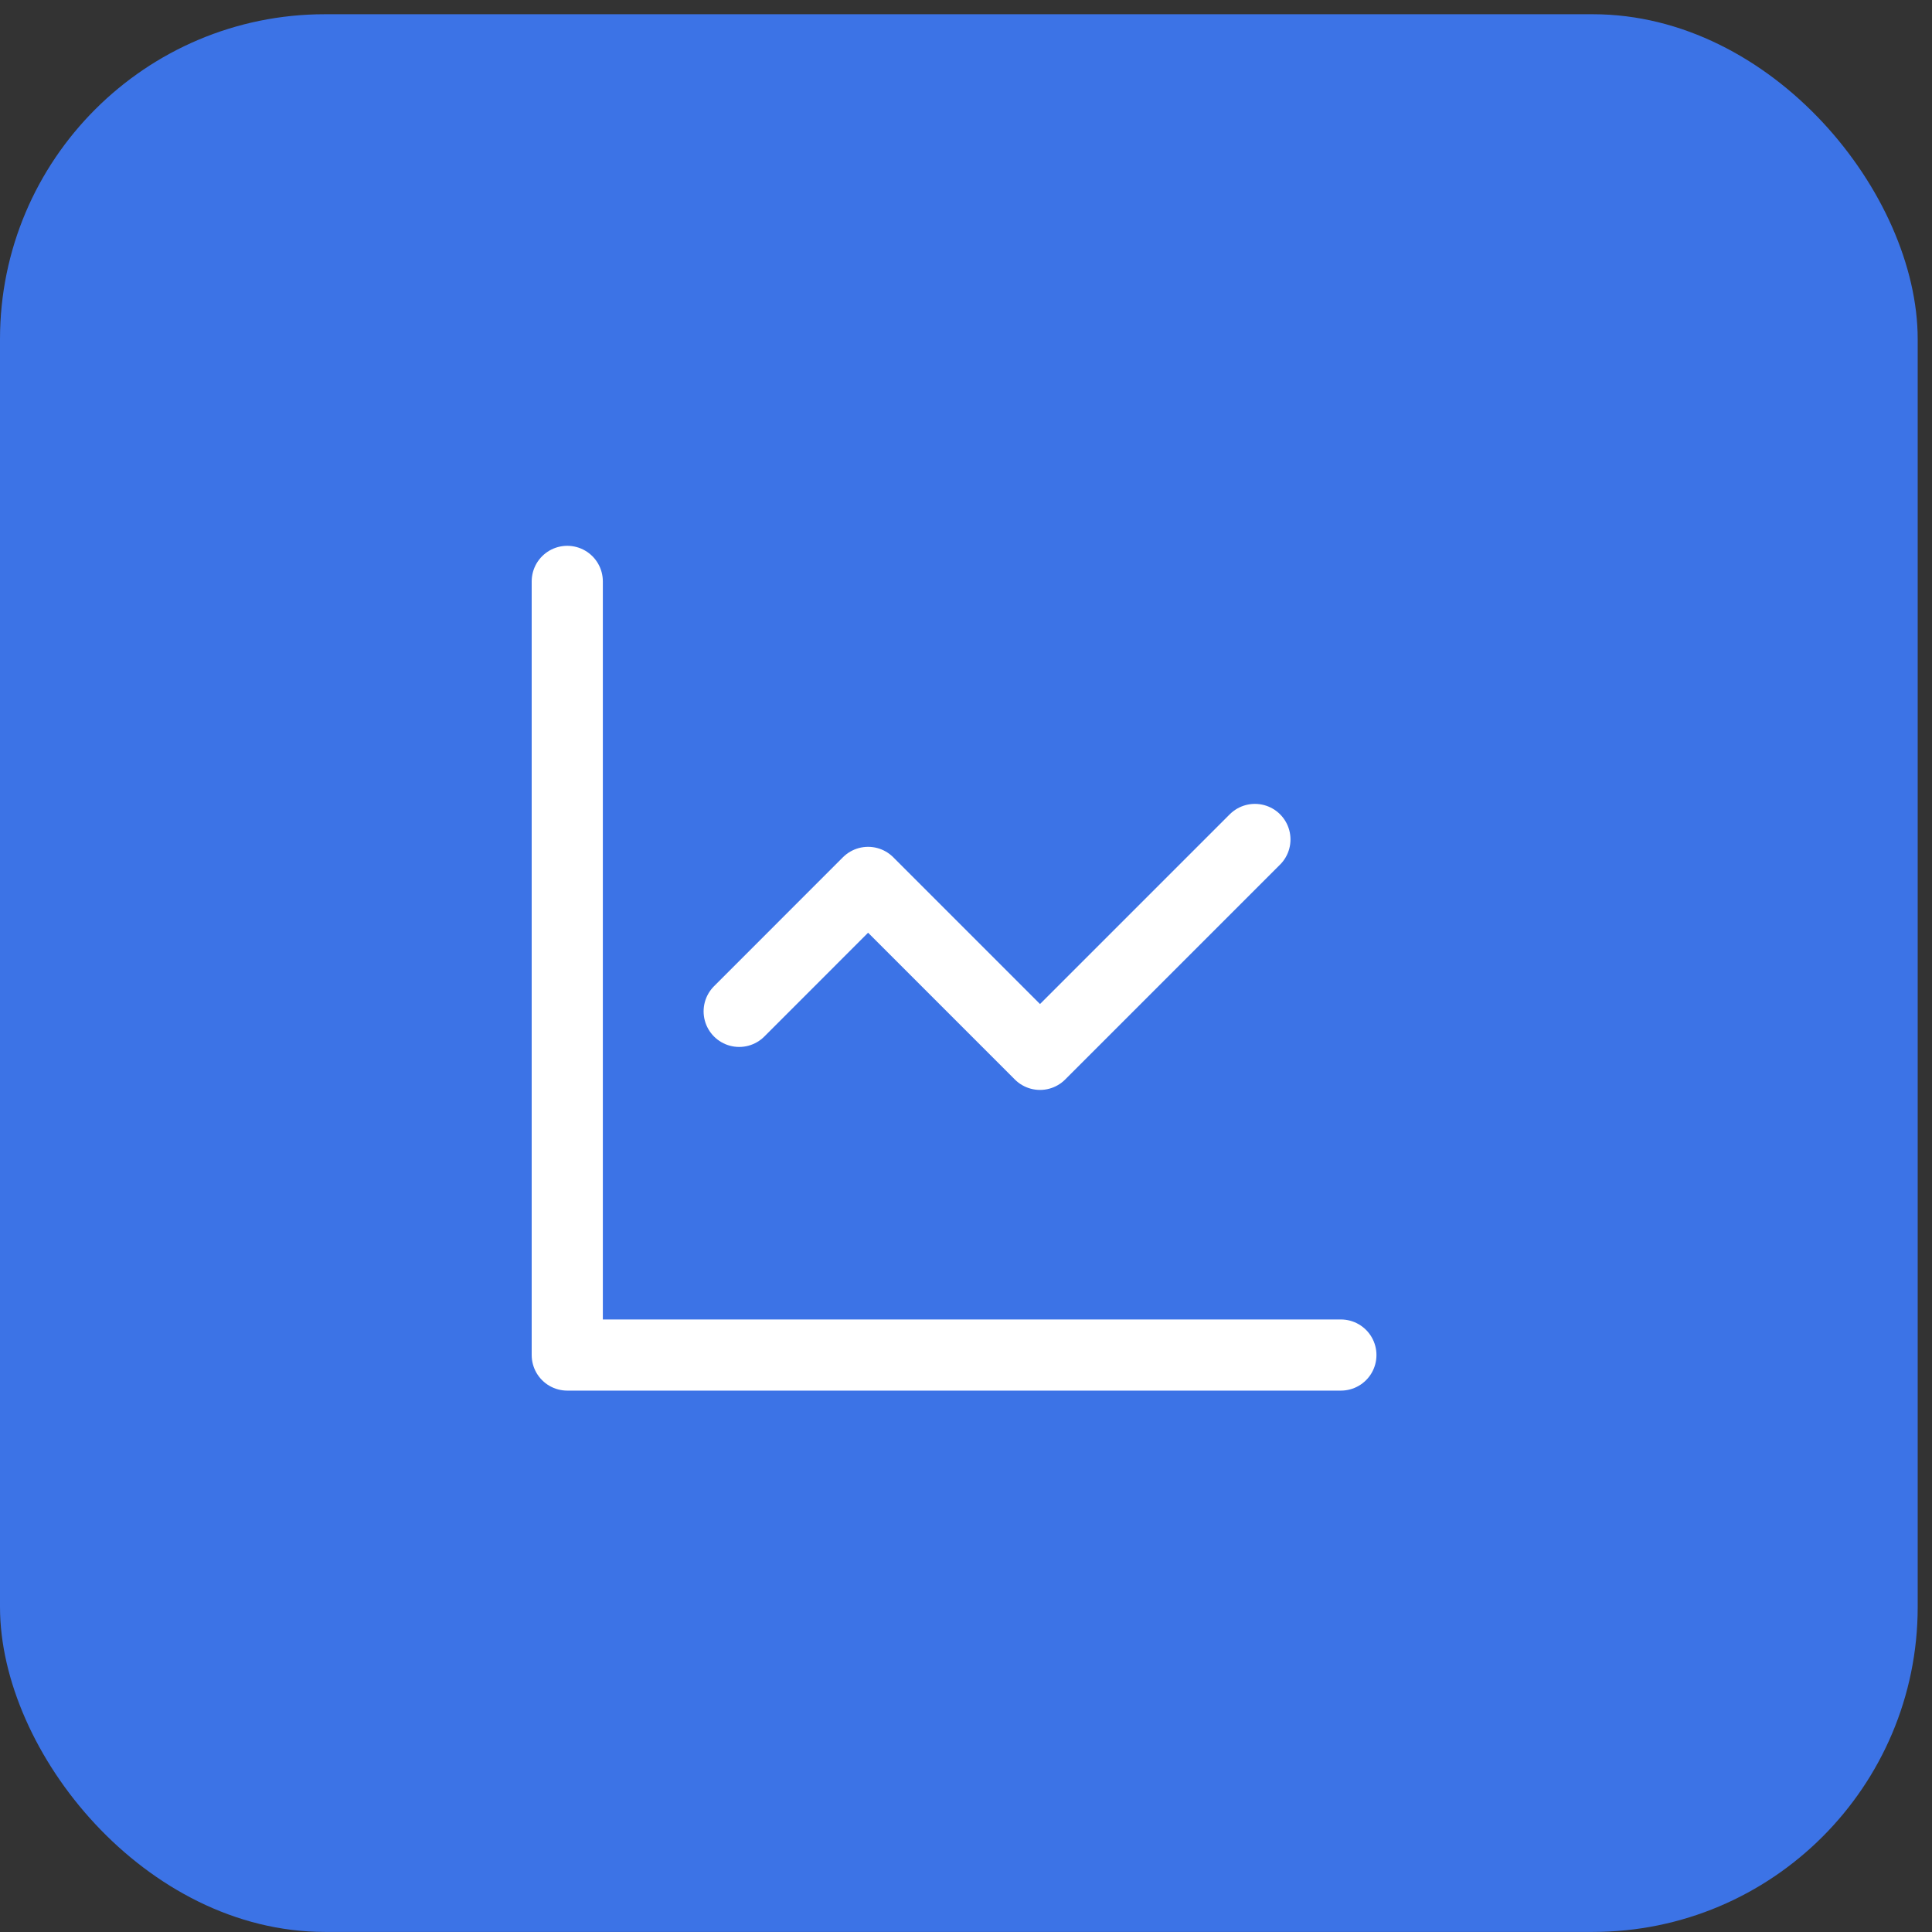
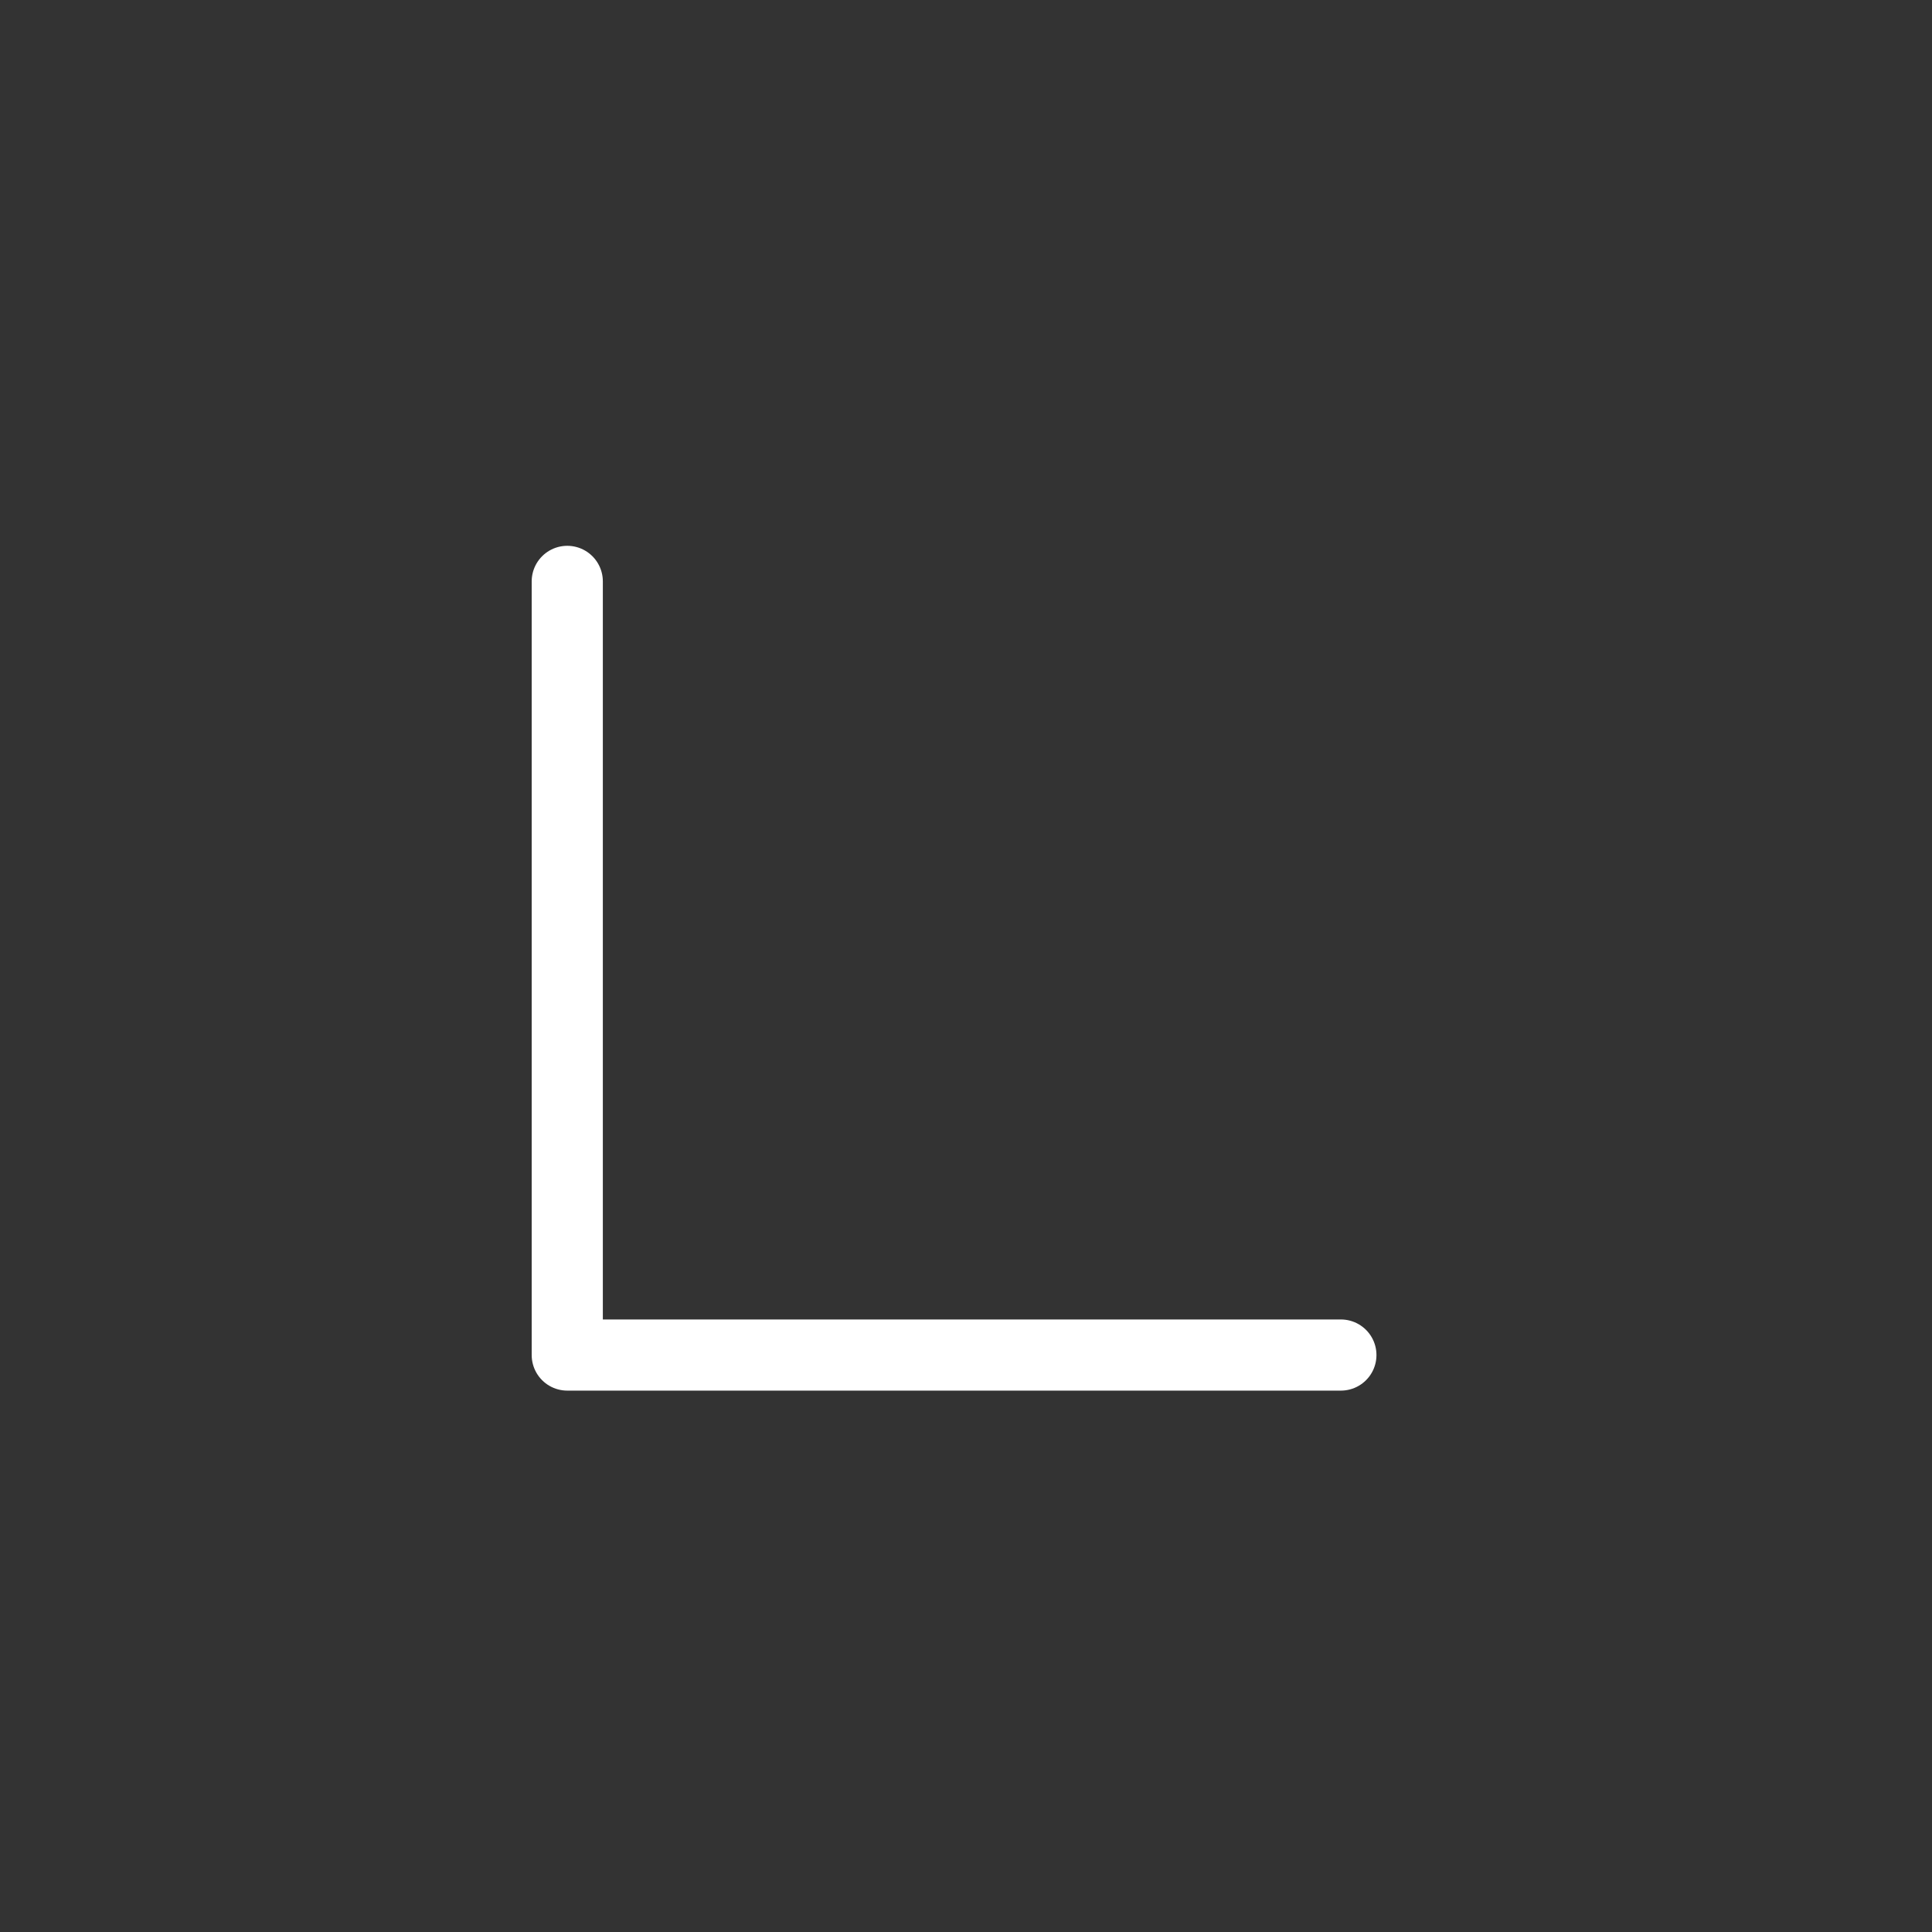
<svg xmlns="http://www.w3.org/2000/svg" width="52" height="52" viewBox="0 0 52 52" fill="none">
  <rect x="0" y="0" width="52" height="52" fill="#333333" stroke="none" />
-   <rect y="0.383" width="51.615" height="51.615" rx="8.746" fill="#3C73E6" />
  <path d="M15.268 15.648V36.471H36.09" stroke="white" stroke-width="1.915" stroke-linecap="round" stroke-linejoin="round" />
-   <path d="M33.776 22.594L27.992 28.378L23.365 23.75L19.895 27.221" stroke="white" stroke-width="1.915" stroke-linecap="round" stroke-linejoin="round" />
</svg>